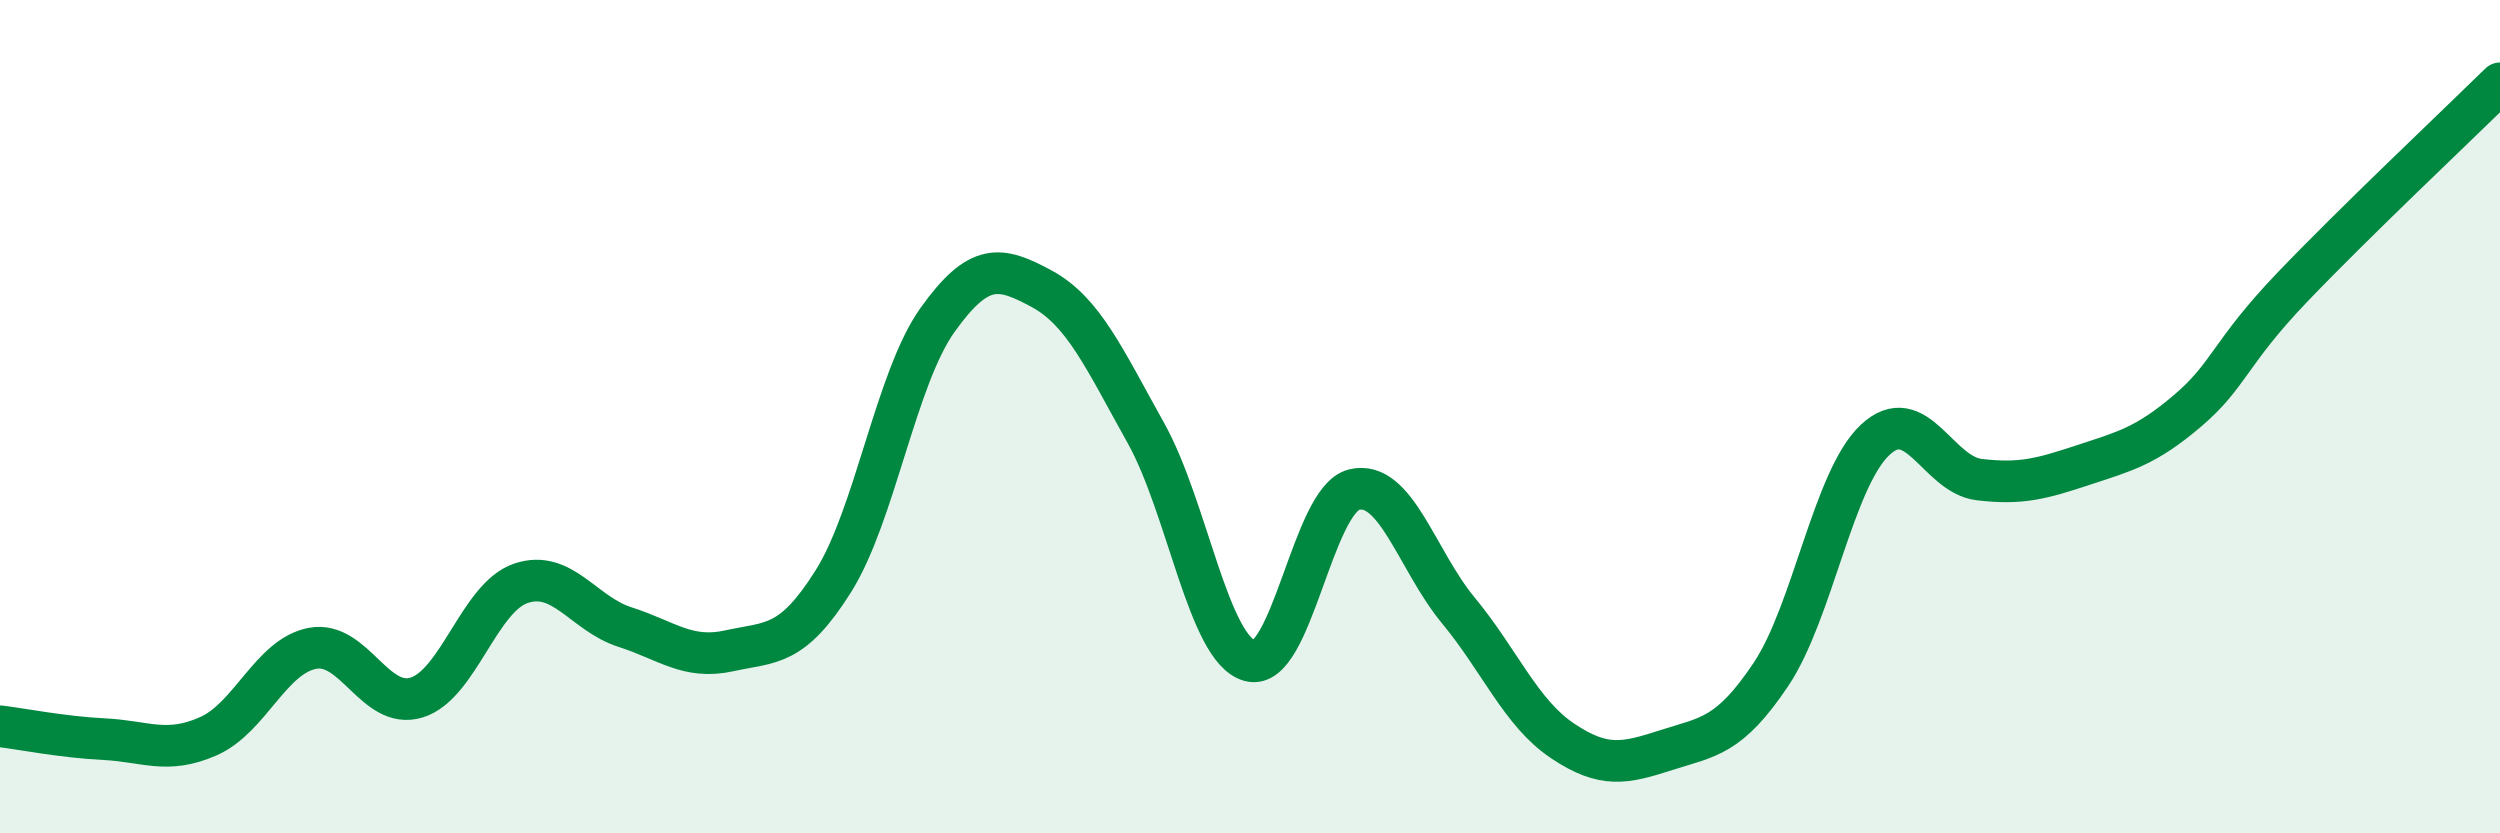
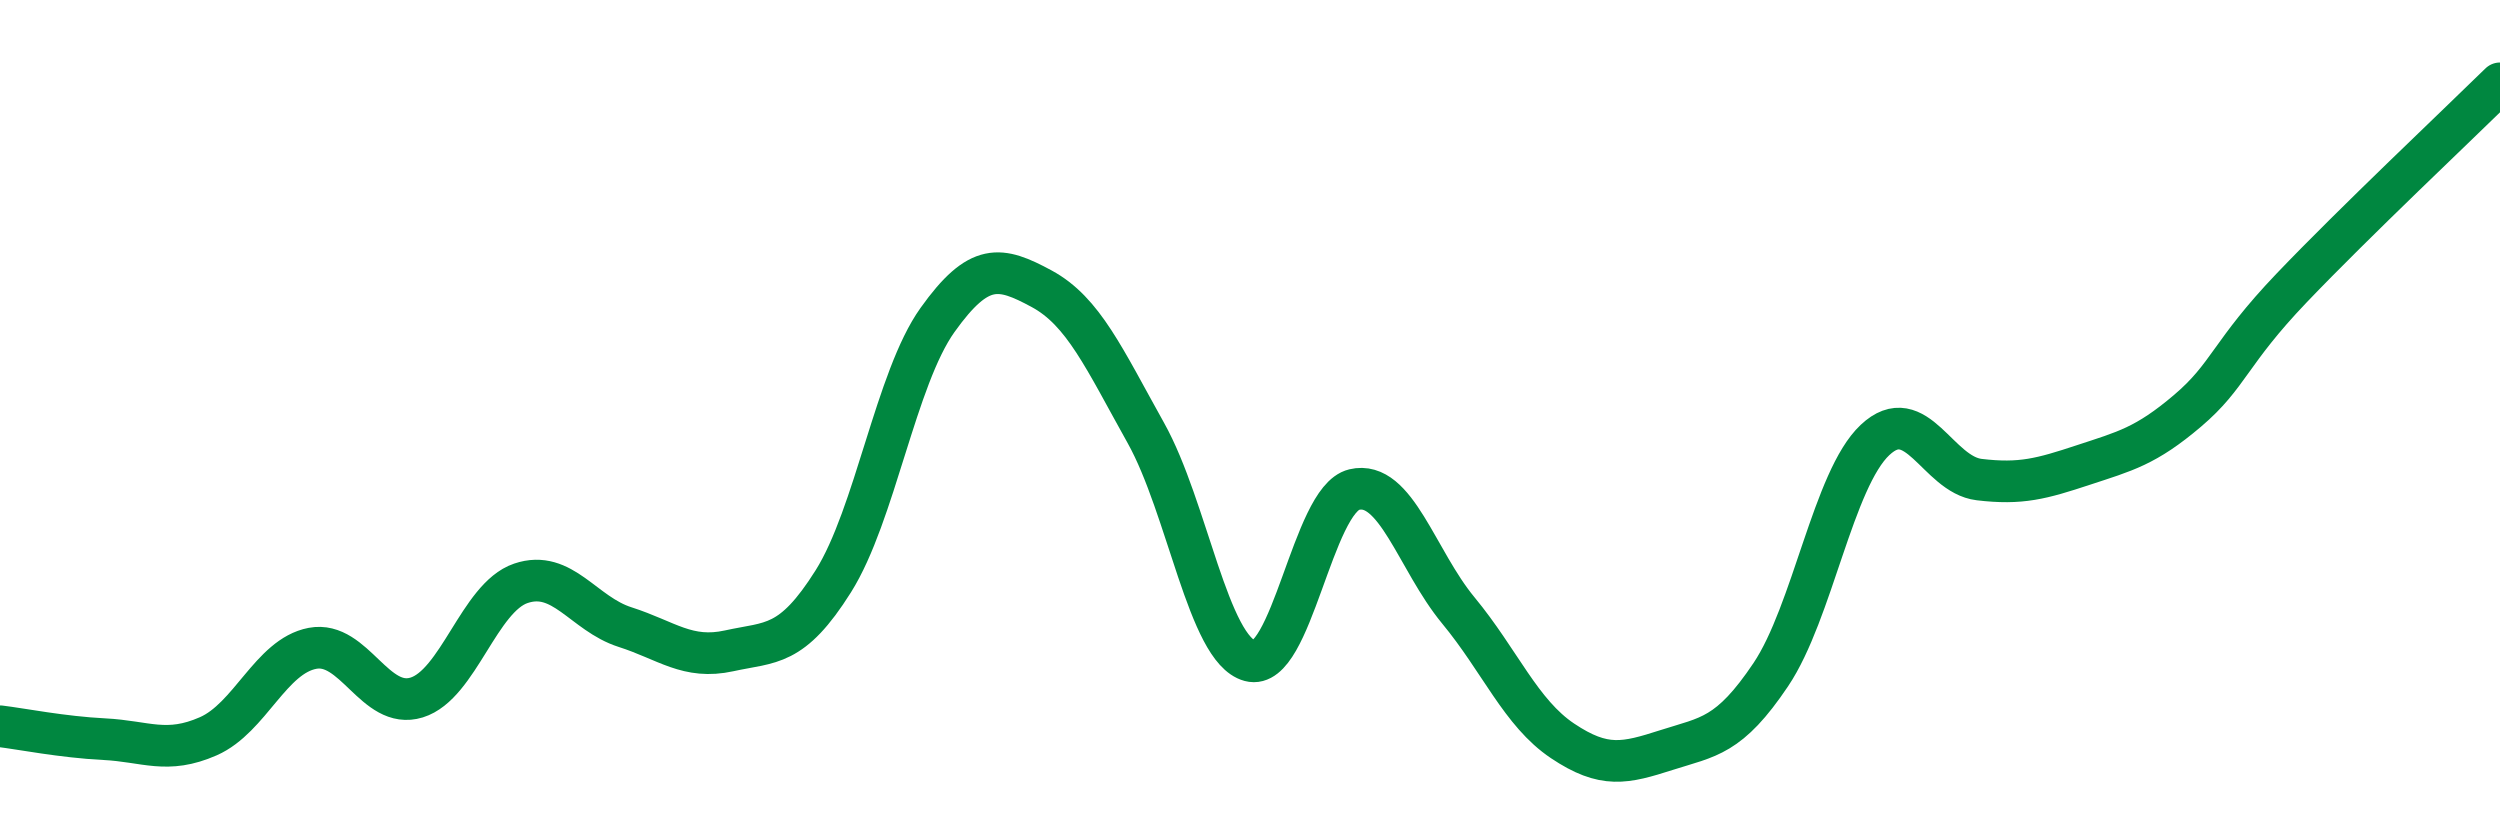
<svg xmlns="http://www.w3.org/2000/svg" width="60" height="20" viewBox="0 0 60 20">
-   <path d="M 0,17.43 C 0.5,17.49 1.5,17.69 2.5,17.74 C 3.5,17.79 4,18.11 5,17.67 C 6,17.23 6.5,15.75 7.5,15.56 C 8.5,15.37 9,17.05 10,16.74 C 11,16.43 11.5,14.34 12.5,14 C 13.5,13.66 14,14.73 15,15.05 C 16,15.37 16.5,15.84 17.5,15.62 C 18.5,15.4 19,15.54 20,13.95 C 21,12.36 21.5,9.08 22.5,7.68 C 23.5,6.28 24,6.39 25,6.93 C 26,7.47 26.5,8.6 27.5,10.39 C 28.5,12.18 29,15.59 30,15.86 C 31,16.13 31.5,11.99 32.5,11.75 C 33.5,11.51 34,13.44 35,14.65 C 36,15.86 36.5,17.11 37.5,17.78 C 38.5,18.45 39,18.32 40,18 C 41,17.68 41.5,17.68 42.5,16.19 C 43.5,14.7 44,11.5 45,10.56 C 46,9.62 46.5,11.39 47.5,11.51 C 48.5,11.63 49,11.49 50,11.16 C 51,10.83 51.5,10.71 52.5,9.86 C 53.5,9.01 53.5,8.48 55,6.91 C 56.5,5.34 59,2.98 60,2L60 20L0 20Z" fill="#008740" opacity="0.1" stroke-linecap="round" stroke-linejoin="round" />
  <path d="M 0,17.43 C 0.5,17.49 1.5,17.69 2.5,17.74 C 3.5,17.79 4,18.11 5,17.67 C 6,17.23 6.5,15.75 7.5,15.56 C 8.5,15.37 9,17.05 10,16.74 C 11,16.43 11.5,14.34 12.5,14 C 13.5,13.66 14,14.73 15,15.05 C 16,15.37 16.5,15.84 17.5,15.62 C 18.5,15.4 19,15.54 20,13.95 C 21,12.36 21.5,9.08 22.5,7.68 C 23.5,6.28 24,6.39 25,6.93 C 26,7.47 26.5,8.6 27.5,10.39 C 28.5,12.18 29,15.59 30,15.86 C 31,16.13 31.5,11.99 32.5,11.75 C 33.5,11.51 34,13.44 35,14.65 C 36,15.86 36.5,17.11 37.5,17.78 C 38.5,18.45 39,18.32 40,18 C 41,17.68 41.5,17.68 42.5,16.19 C 43.5,14.7 44,11.5 45,10.56 C 46,9.62 46.5,11.39 47.5,11.51 C 48.5,11.63 49,11.49 50,11.16 C 51,10.83 51.5,10.71 52.5,9.86 C 53.5,9.01 53.5,8.48 55,6.91 C 56.5,5.34 59,2.98 60,2" stroke="#008740" stroke-width="1" fill="none" stroke-linecap="round" stroke-linejoin="round" />
</svg>